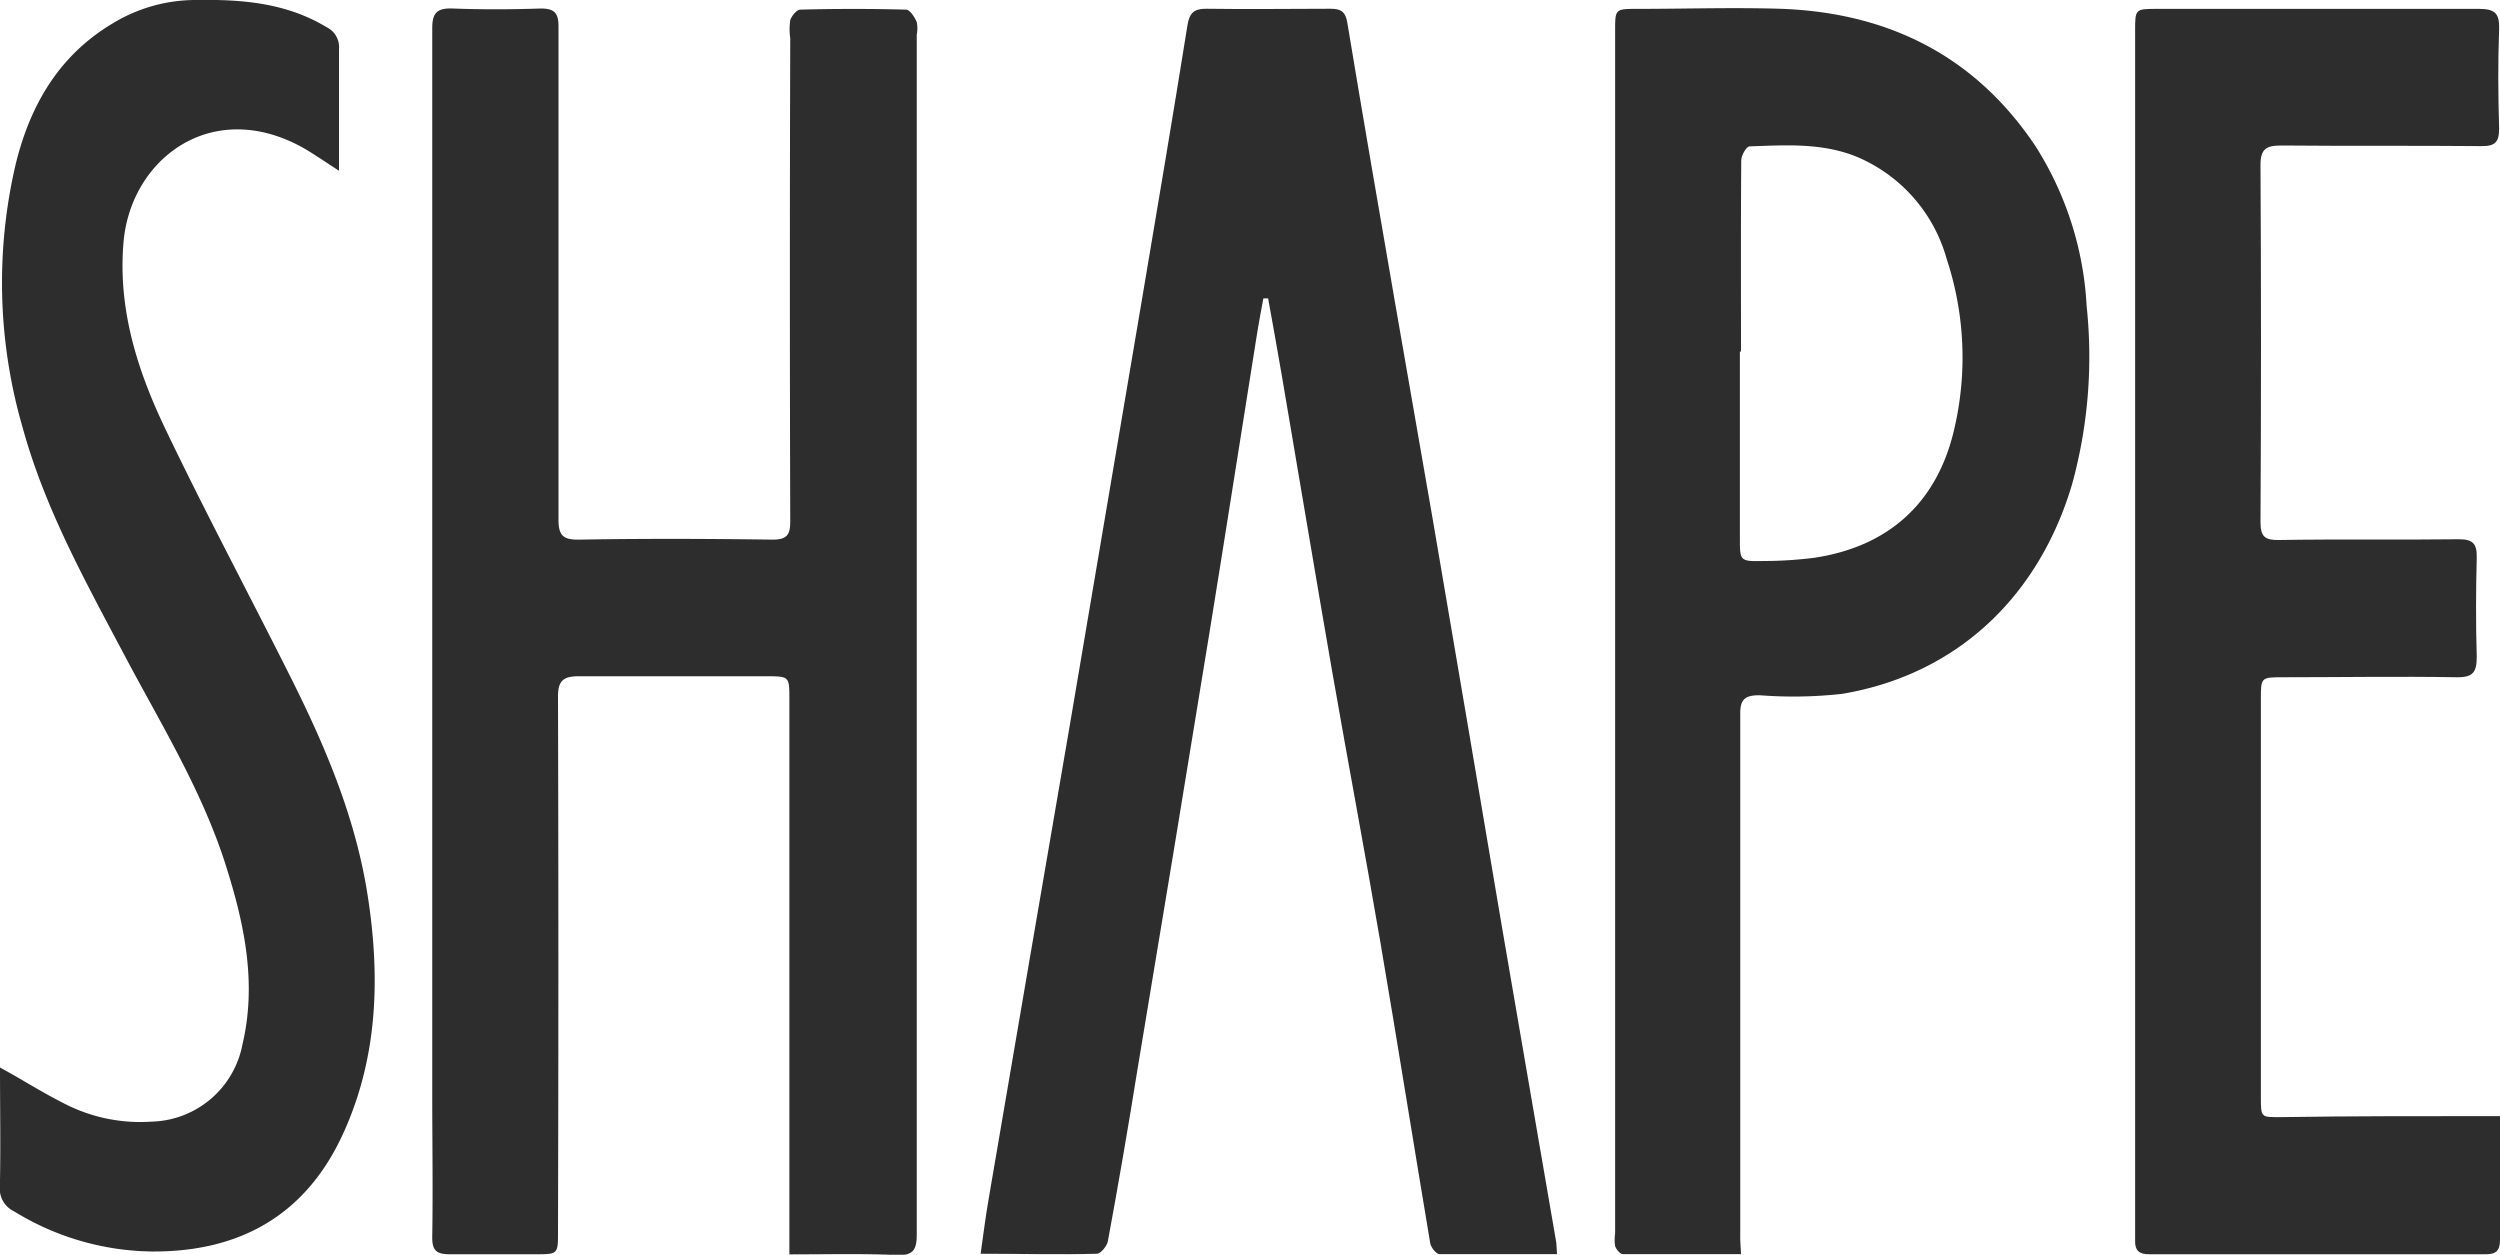
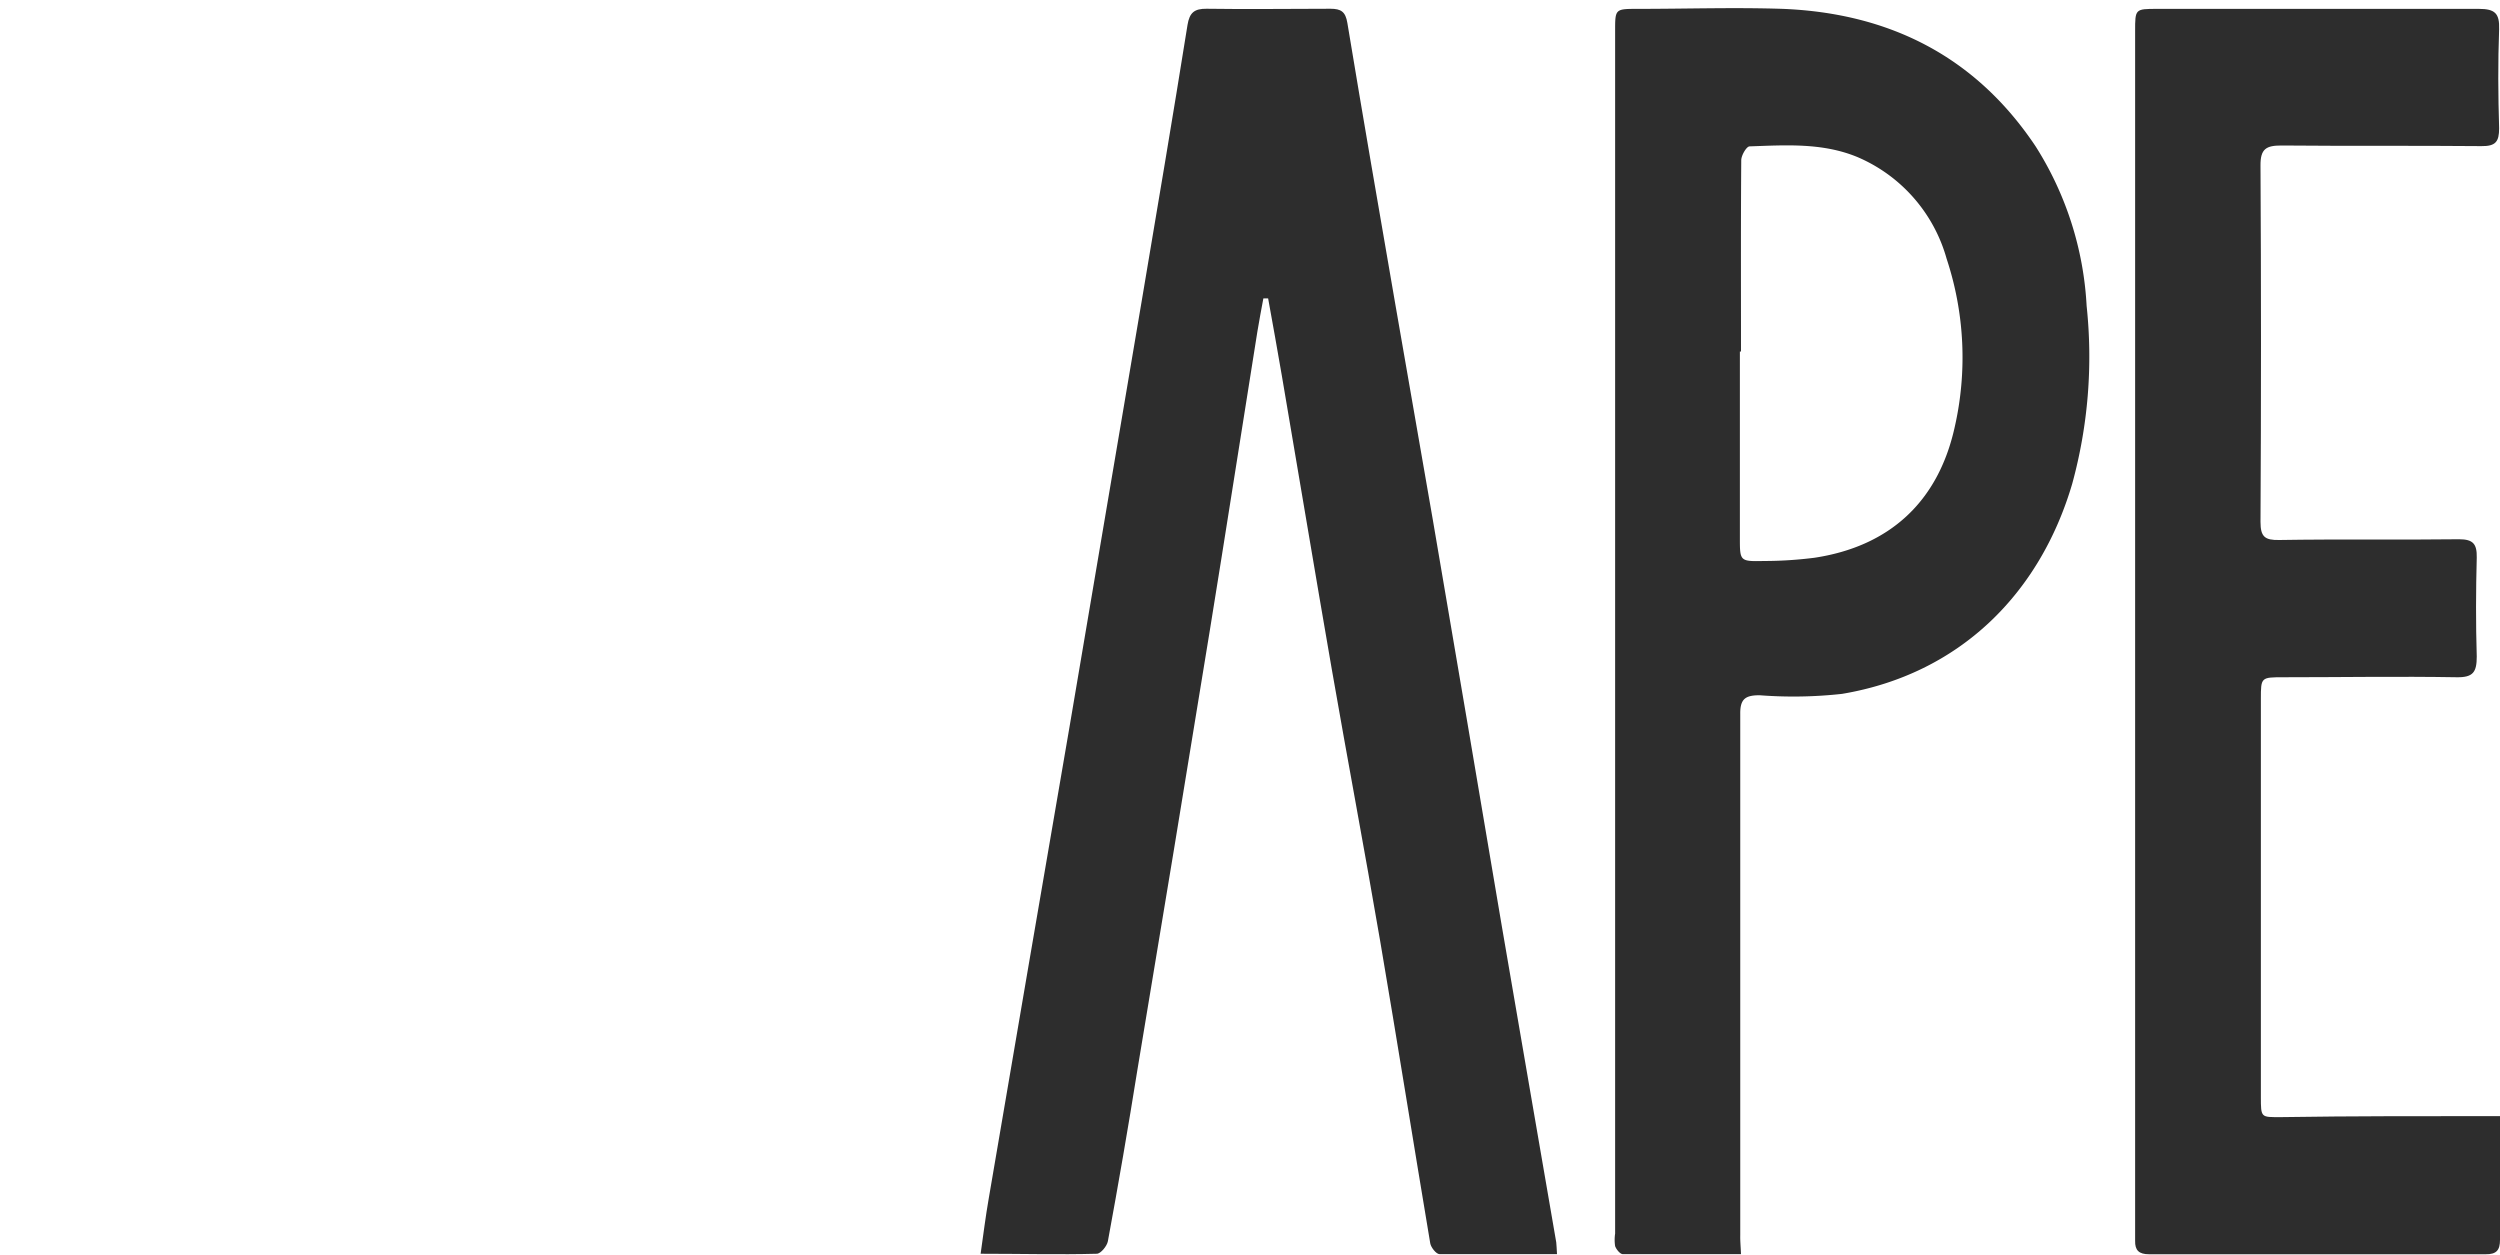
<svg xmlns="http://www.w3.org/2000/svg" id="Слой_1" data-name="Слой 1" width="200" height="100.38" viewBox="0 0 200 100.38">
  <defs>
    <style>.cls-1{fill:#2d2d2d;}</style>
  </defs>
  <title>kisspng-shape-magazine-author-exercise-personal-trainer-5b2f5c3a068b55.6327081815298304580268</title>
-   <path class="cls-1" d="M63.15,100.35v-2q0-21.2,0-42.39c0-1.85,0-1.85-1.8-1.86-5,0-10,0-15.05,0-1.24,0-1.67.36-1.66,1.66q.06,21.39,0,42.78c0,1.8,0,1.8-1.81,1.8-2.29,0-4.58,0-6.87,0-1.12,0-1.4-.37-1.38-1.44.06-3.74,0-7.49,0-11.23q0-42.71,0-85.43C34.58,1,35,.63,36.24.68c2.32.09,4.66.08,7,0,1.1,0,1.44.34,1.44,1.43,0,6.55,0,13.11,0,19.67s0,13.2,0,19.8c0,1.3.4,1.61,1.68,1.59,5.15-.09,10.3-.07,15.45,0,1.1,0,1.41-.35,1.41-1.43q-.06-19.35,0-38.69a4.94,4.94,0,0,1,0-1.44c.11-.34.52-.84.81-.84q4.23-.11,8.45,0c.3,0,.68.57.86,1a2.56,2.56,0,0,1,0,1q0,48,0,96c0,1.27-.32,1.68-1.61,1.63C68.94,100.28,66.13,100.35,63.15,100.35Z" />
  <path class="cls-1" d="M124.56,100.33c-3.17,0-6.29,0-9.4,0-.26,0-.68-.53-.74-.86-1.35-8.05-2.63-16.11-4-24.15-1.24-7.25-2.61-14.49-3.87-21.74-1.36-7.83-2.66-15.67-4-23.51-.35-2.07-.73-4.13-1.1-6.2l-.38,0c-.16.89-.34,1.77-.48,2.66-1.28,8-2.52,16-3.81,23.94Q93.93,68,91,85.54,89.9,92.42,88.63,99.3c-.07.38-.57,1-.89,1-3,.08-6,0-9.29,0,.22-1.55.4-3,.64-4.37Q82.32,77,85.57,58.1,88.47,41,91.35,24C92.59,16.64,93.83,9.32,95,2c.16-1,.56-1.31,1.53-1.3,3.3.05,6.6,0,9.9,0,.85,0,1.21.23,1.36,1.14,1.24,7.5,2.54,15,3.83,22.47,1,5.75,2,11.49,3,17.24q2.79,16.32,5.54,32.63c1.43,8.4,2.9,16.8,4.34,25.21C124.53,99.64,124.53,99.9,124.56,100.33Z" />
  <path class="cls-1" d="M139.28,100.33c-3.24,0-6.35,0-9.46,0-.21,0-.52-.38-.61-.64a3.34,3.34,0,0,1,0-1V2.47c0-1.76,0-1.76,1.82-1.76,3.87,0,7.75-.13,11.62,0,8.51.35,15.4,3.81,20.2,11a26.42,26.42,0,0,1,4.08,12.76,38.49,38.49,0,0,1-1.15,14.22c-2.58,8.79-9,15.24-18.42,16.82a35.33,35.33,0,0,1-6.59.11c-1.12,0-1.56.28-1.55,1.47,0,13.91,0,27.82,0,41.73C139.21,99.27,139.25,99.66,139.28,100.33Zm0-72.21h-.09q0,7.46,0,14.92c0,1.85,0,1.88,1.91,1.84a32.19,32.19,0,0,0,4.06-.26c6-.91,9.87-4.47,11.2-10.38a25.14,25.14,0,0,0-.63-13.54,12.5,12.5,0,0,0-7.17-8.15c-2.78-1.14-5.7-.94-8.59-.84-.25,0-.67.72-.67,1.11C139.26,17.92,139.28,23,139.28,28.12Z" />
  <path class="cls-1" d="M200,89.29v2.23c0,2.55,0,5.11,0,7.66,0,.82-.27,1.17-1.14,1.16q-13.47,0-26.94,0c-.81,0-1.13-.32-1.11-1.08,0-.35,0-.7,0-1.06V2.48c0-1.76,0-1.77,1.75-1.77,8.59,0,17.17,0,25.75,0,1.29,0,1.66.36,1.62,1.63-.1,2.64-.08,5.29,0,7.92,0,1.09-.29,1.44-1.41,1.43-5.32-.05-10.65,0-16-.05-1.22,0-1.69.26-1.68,1.59q.08,14.27,0,28.52c0,1.19.34,1.47,1.5,1.45,4.79-.08,9.59,0,14.39-.06,1.13,0,1.43.39,1.41,1.46-.07,2.64-.08,5.28,0,7.92,0,1.24-.28,1.68-1.6,1.66-4.62-.08-9.24,0-13.86,0-1.8,0-1.81,0-1.81,1.73q0,15.91,0,31.83c0,1.7,0,1.63,1.6,1.63C188.23,89.28,194,89.29,200,89.29Z" />
-   <path class="cls-1" d="M0,85.4c1.83,1,3.39,2,5,2.81a13.23,13.23,0,0,0,7.13,1.52,7.6,7.6,0,0,0,7.27-6.19c1.12-4.75.21-9.35-1.2-13.88C16.32,63.48,12.91,58,9.91,52.33c-3.1-5.86-6.33-11.67-8.1-18.13a41.56,41.56,0,0,1-.57-21C2.37,8.51,4.66,4.47,9,1.88A12.78,12.78,0,0,1,15.59,0c3.7-.06,7.26.2,10.53,2.17a1.78,1.78,0,0,1,1,1.77c0,3.17,0,6.34,0,9.72-1.07-.69-2-1.34-2.93-1.87-7.28-4-13.69.93-14.3,7.5C9.4,24.71,11,29.68,13.28,34.42c3.15,6.58,6.58,13,9.86,19.54,2.79,5.54,5.23,11.23,6.23,17.41,1.05,6.51.91,13-1.83,19.12-2.95,6.63-8.25,9.68-15.41,9.63a21.5,21.5,0,0,1-11-3.21,2,2,0,0,1-1.14-2C.06,91.82,0,88.74,0,85.4Z" />
</svg>